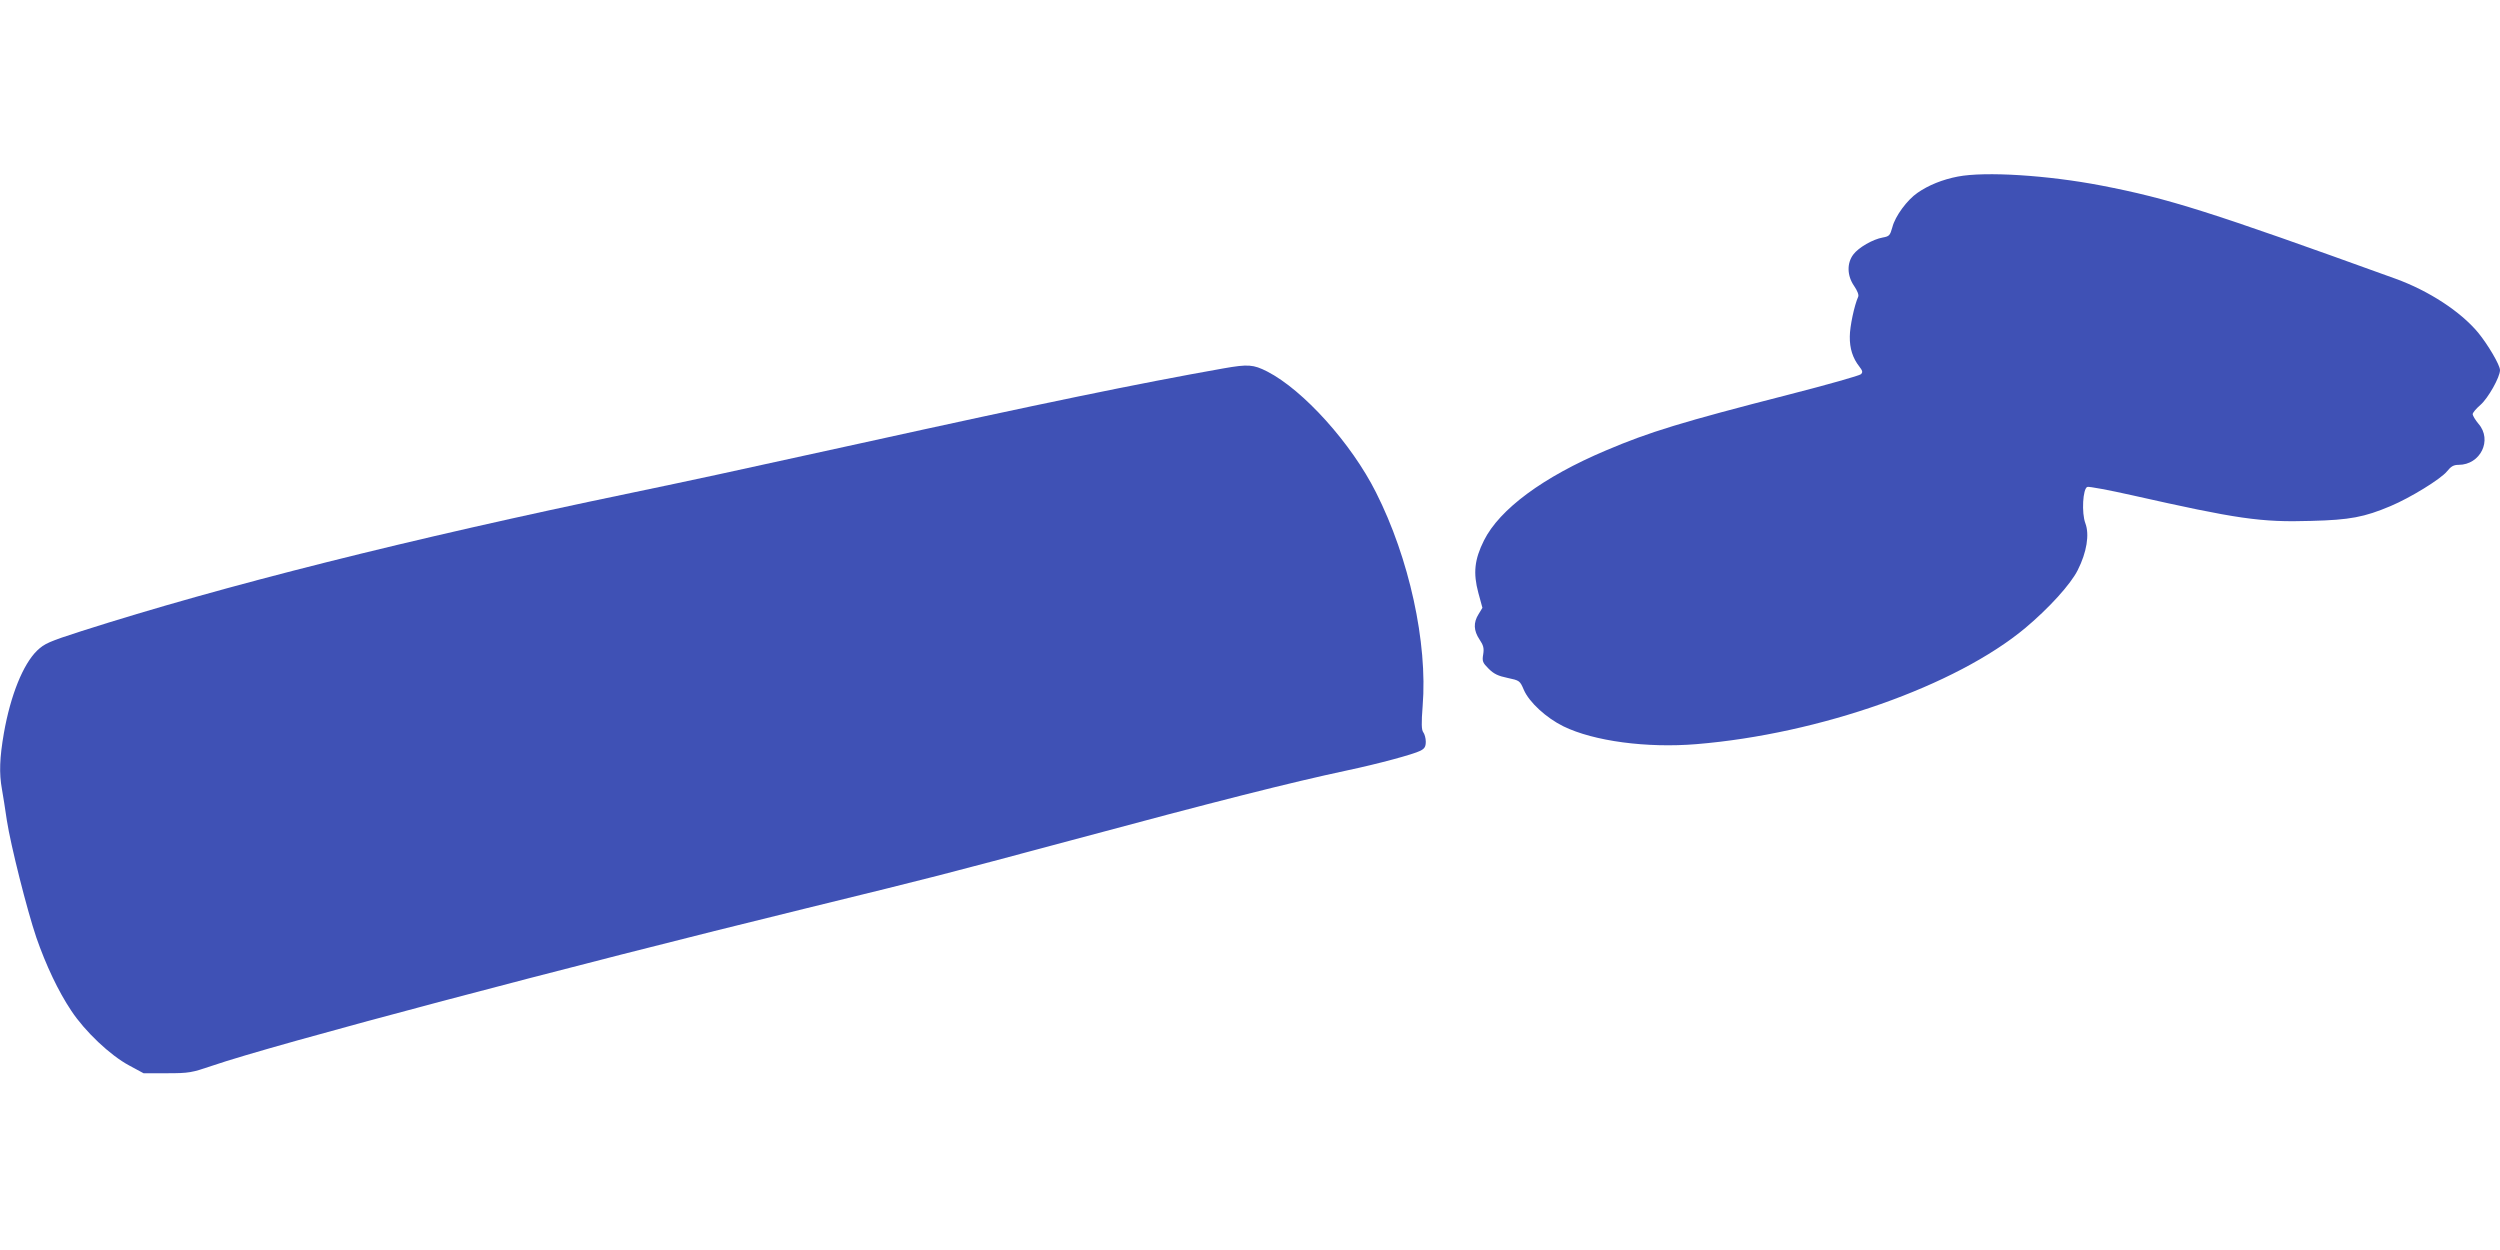
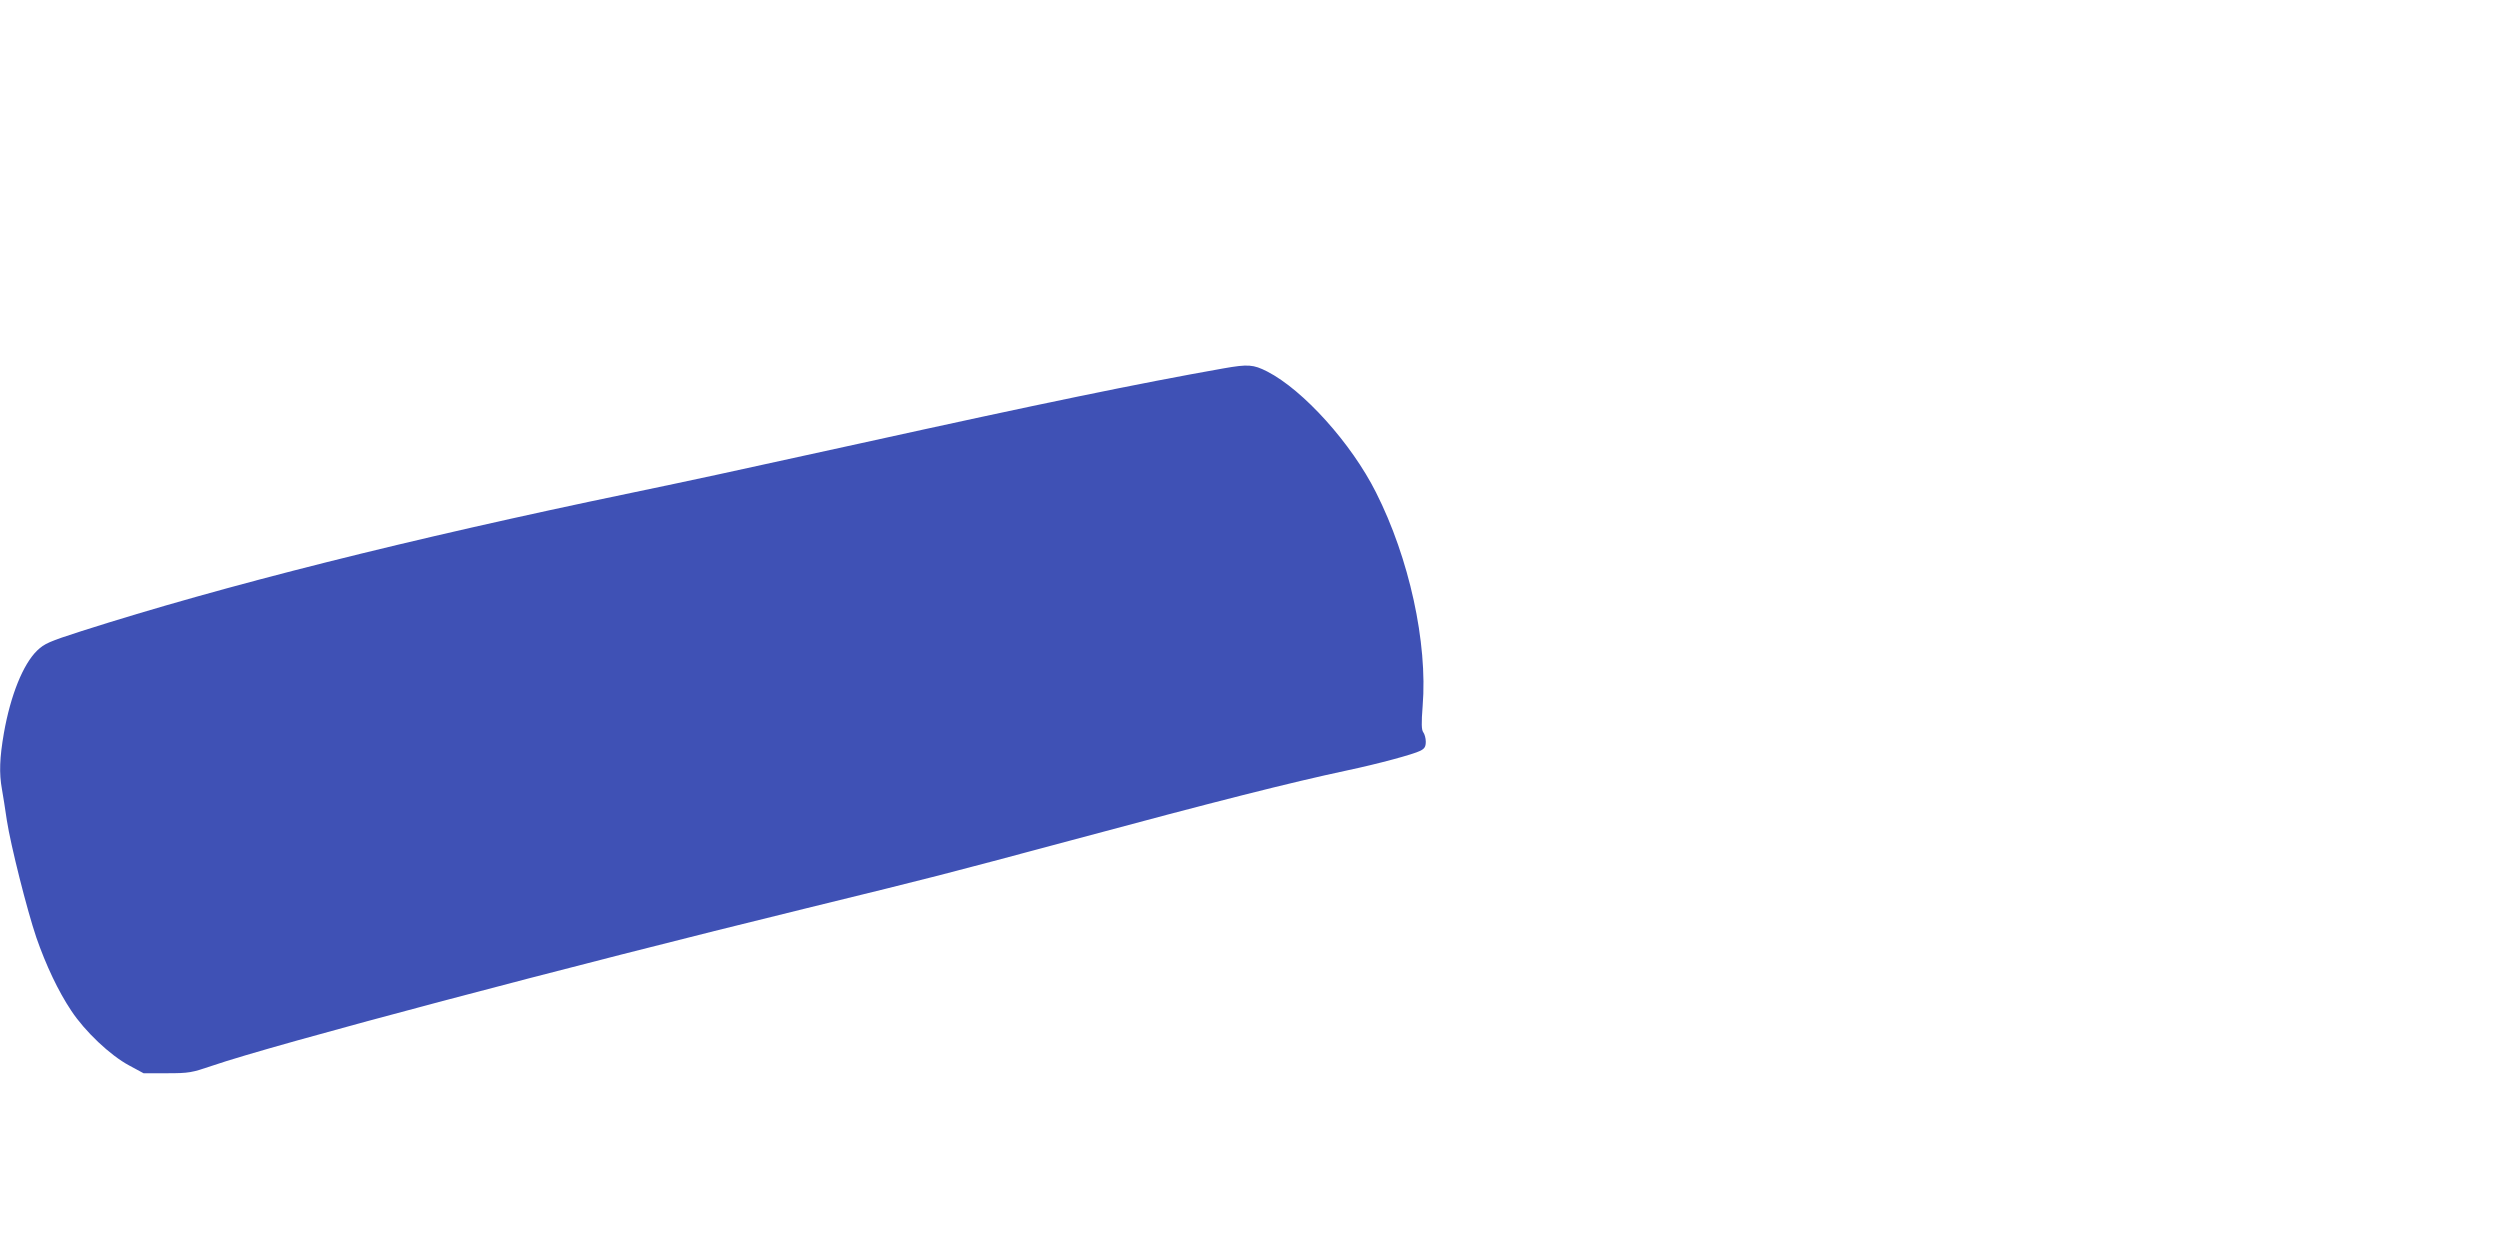
<svg xmlns="http://www.w3.org/2000/svg" version="1.0" width="1280pt" height="640pt" viewBox="0 0 1280 640" preserveAspectRatio="xMidYMid meet">
  <g transform="translate(0,640) scale(0.1,-0.1)" fill="#3f51b5" stroke="none">
-     <path d="M10024 5496 c-78 -15 -150 -44 -206 -83 -53 -36 -115 -120 -129 -176 -12 -43 -16 -47 -49 -53 -51 -9 -124 -51 -151 -87 -34 -45 -32 -109 4 -161 17 -25 25 -46 21 -55 -20 -45 -43 -153 -43 -204 -1 -61 15 -111 49 -154 17 -22 18 -29 8 -39 -7 -7 -173 -54 -368 -104 -550 -141 -716 -192 -937 -286 -322 -136 -545 -301 -625 -461 -49 -98 -56 -167 -29 -268 l21 -77 -20 -33 c-27 -43 -25 -84 5 -129 20 -30 24 -44 19 -76 -6 -36 -3 -43 28 -74 27 -27 49 -37 97 -47 61 -13 63 -14 83 -61 27 -63 115 -144 203 -187 156 -76 427 -112 681 -91 630 52 1328 298 1684 595 119 100 231 222 268 296 46 91 61 182 39 240 -20 53 -13 177 10 186 8 3 110 -16 226 -42 542 -122 661 -140 921 -132 197 5 271 19 406 76 102 43 256 138 288 177 21 26 34 34 60 34 112 0 174 127 102 210 -16 19 -29 41 -30 49 0 8 18 29 40 48 39 34 100 142 100 178 0 26 -62 131 -112 192 -90 108 -252 214 -423 276 -957 346 -1160 410 -1506 477 -276 53 -594 73 -735 46z" />
    <path d="M6265 4514 c-440 -78 -930 -179 -1860 -384 -691 -152 -854 -187 -1175 -254 -1136 -236 -2086 -475 -2812 -707 -168 -54 -190 -64 -228 -100 -72 -70 -136 -229 -170 -422 -22 -127 -25 -206 -10 -288 5 -30 17 -101 25 -159 20 -129 103 -458 151 -600 49 -141 112 -275 179 -375 70 -106 199 -228 296 -280 l74 -40 120 0 c113 0 127 3 230 38 321 110 1814 506 3045 807 674 165 680 167 1345 345 761 205 1135 299 1420 360 161 34 342 83 377 101 22 11 28 21 28 47 0 17 -6 39 -13 48 -9 12 -10 45 -3 135 26 323 -69 757 -239 1093 -126 251 -372 524 -557 619 -71 36 -98 38 -223 16z" />
  </g>
</svg>